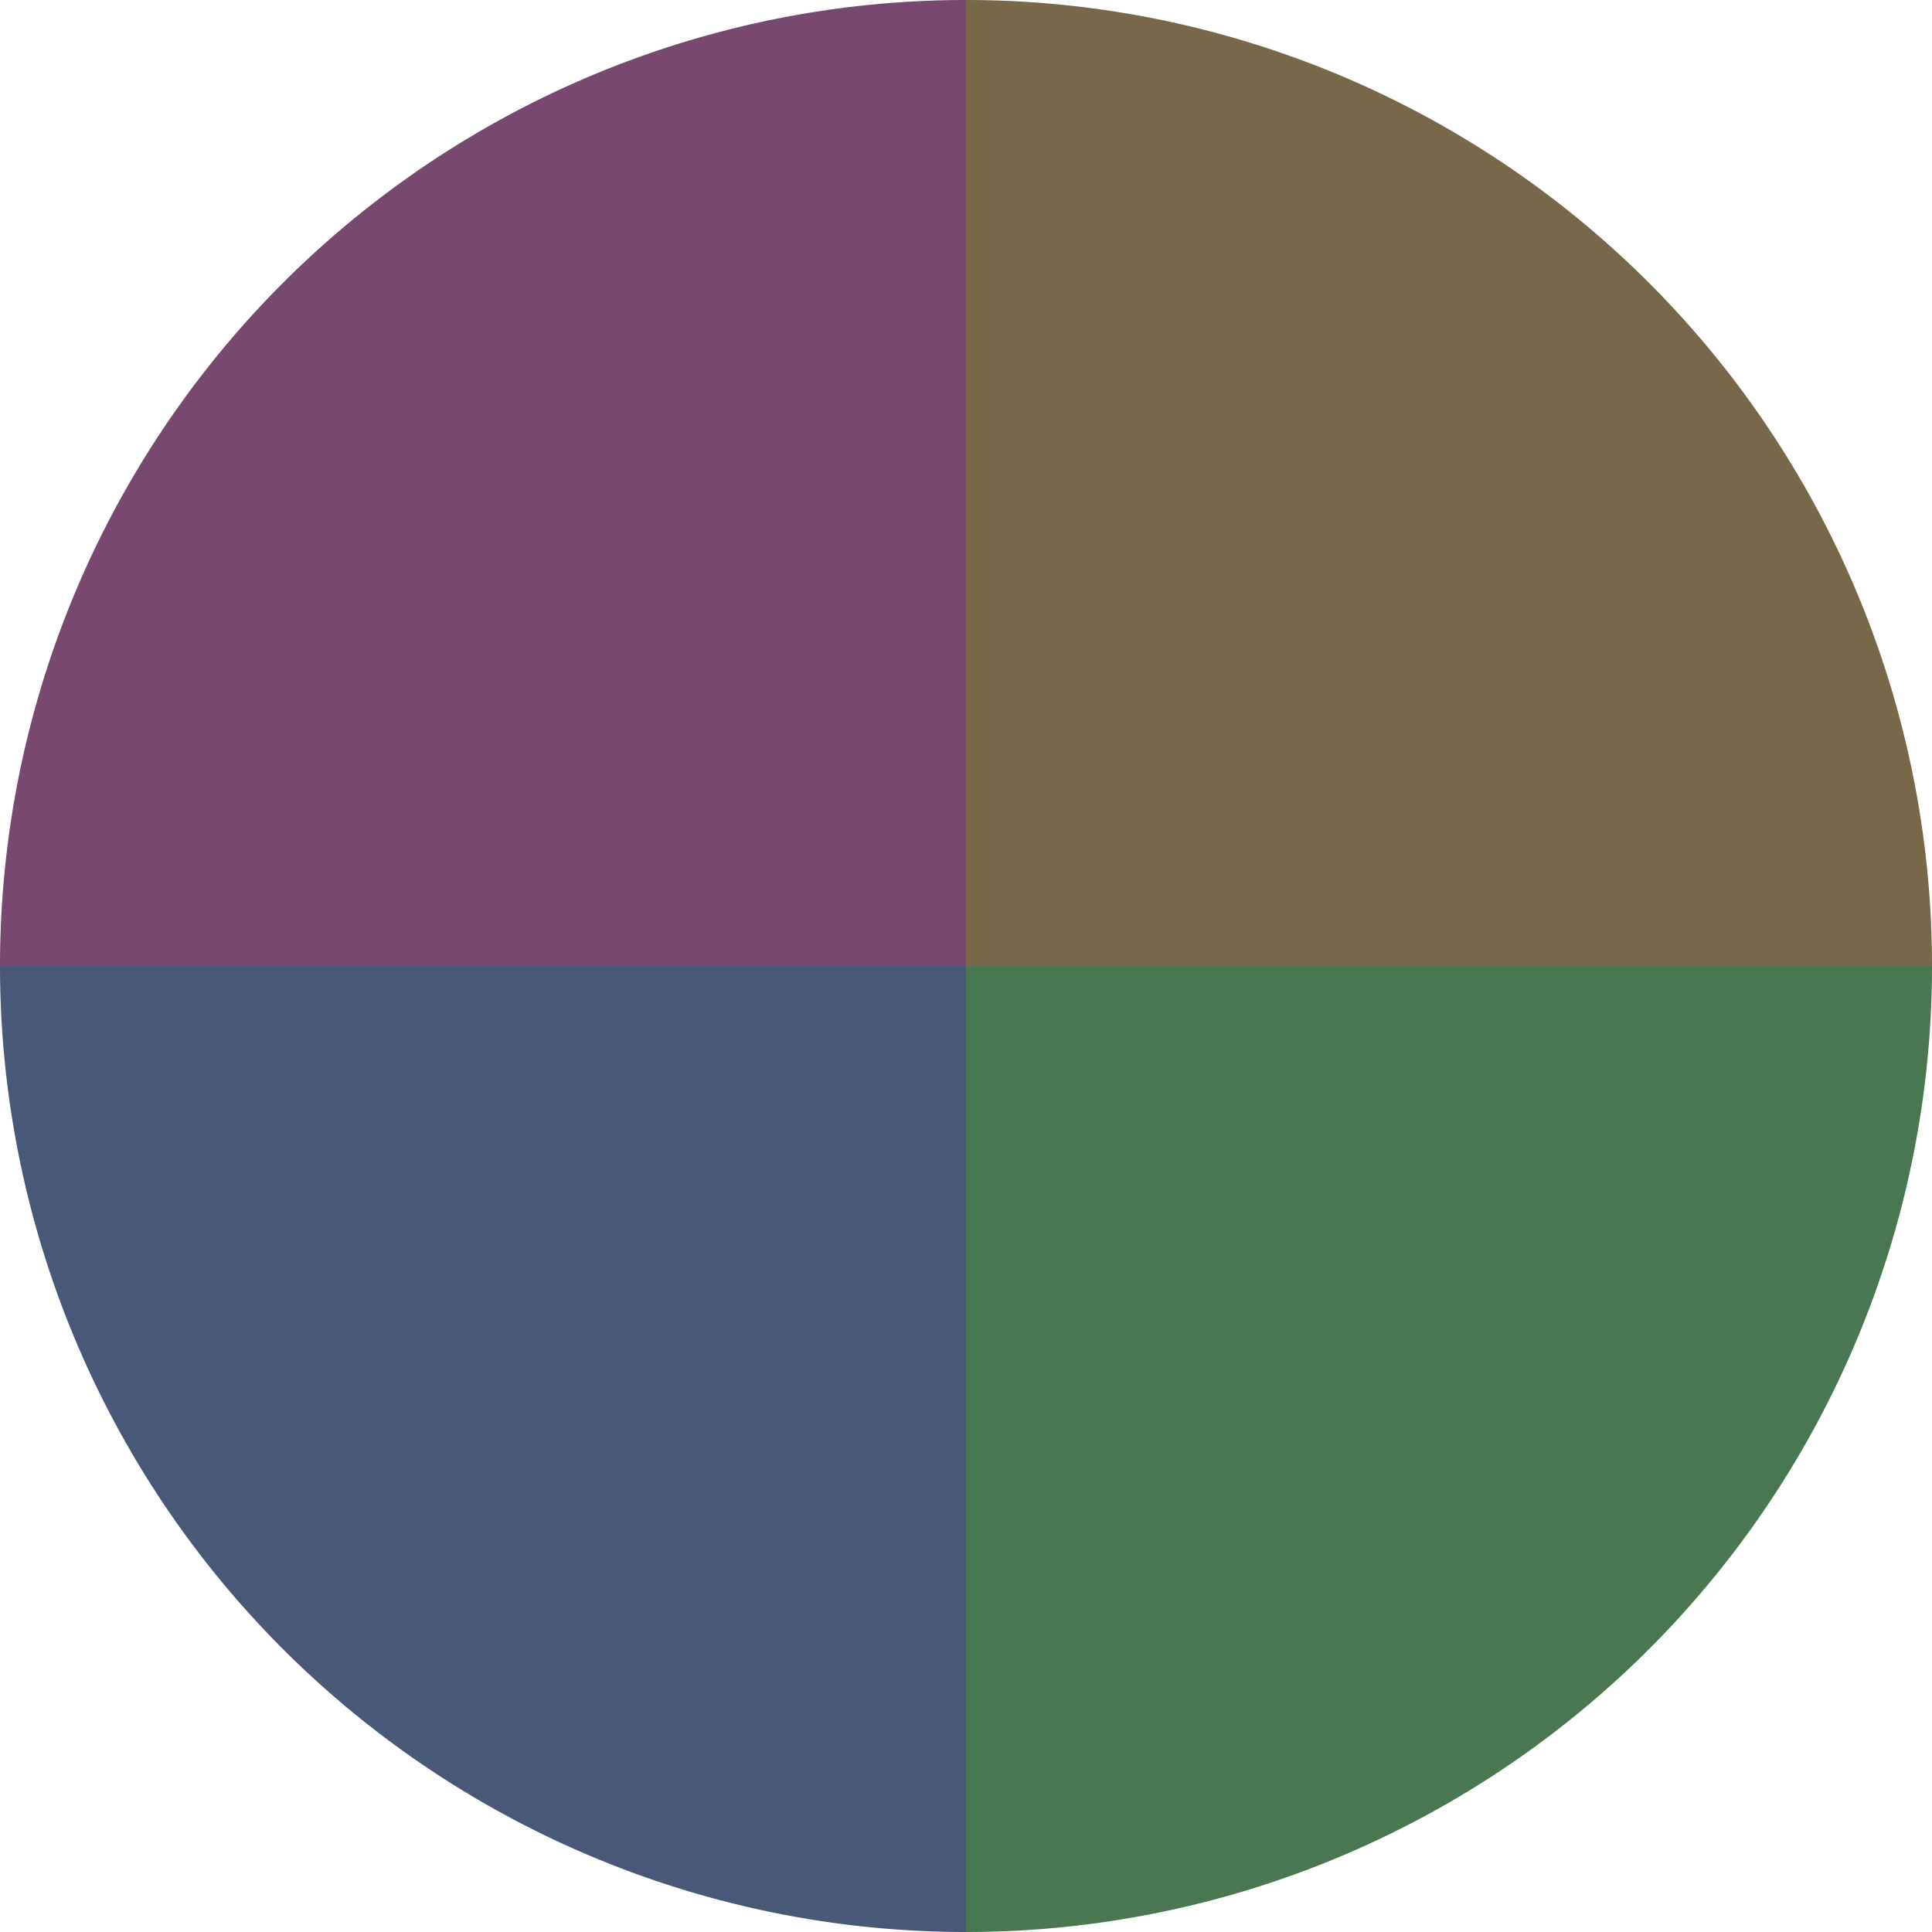
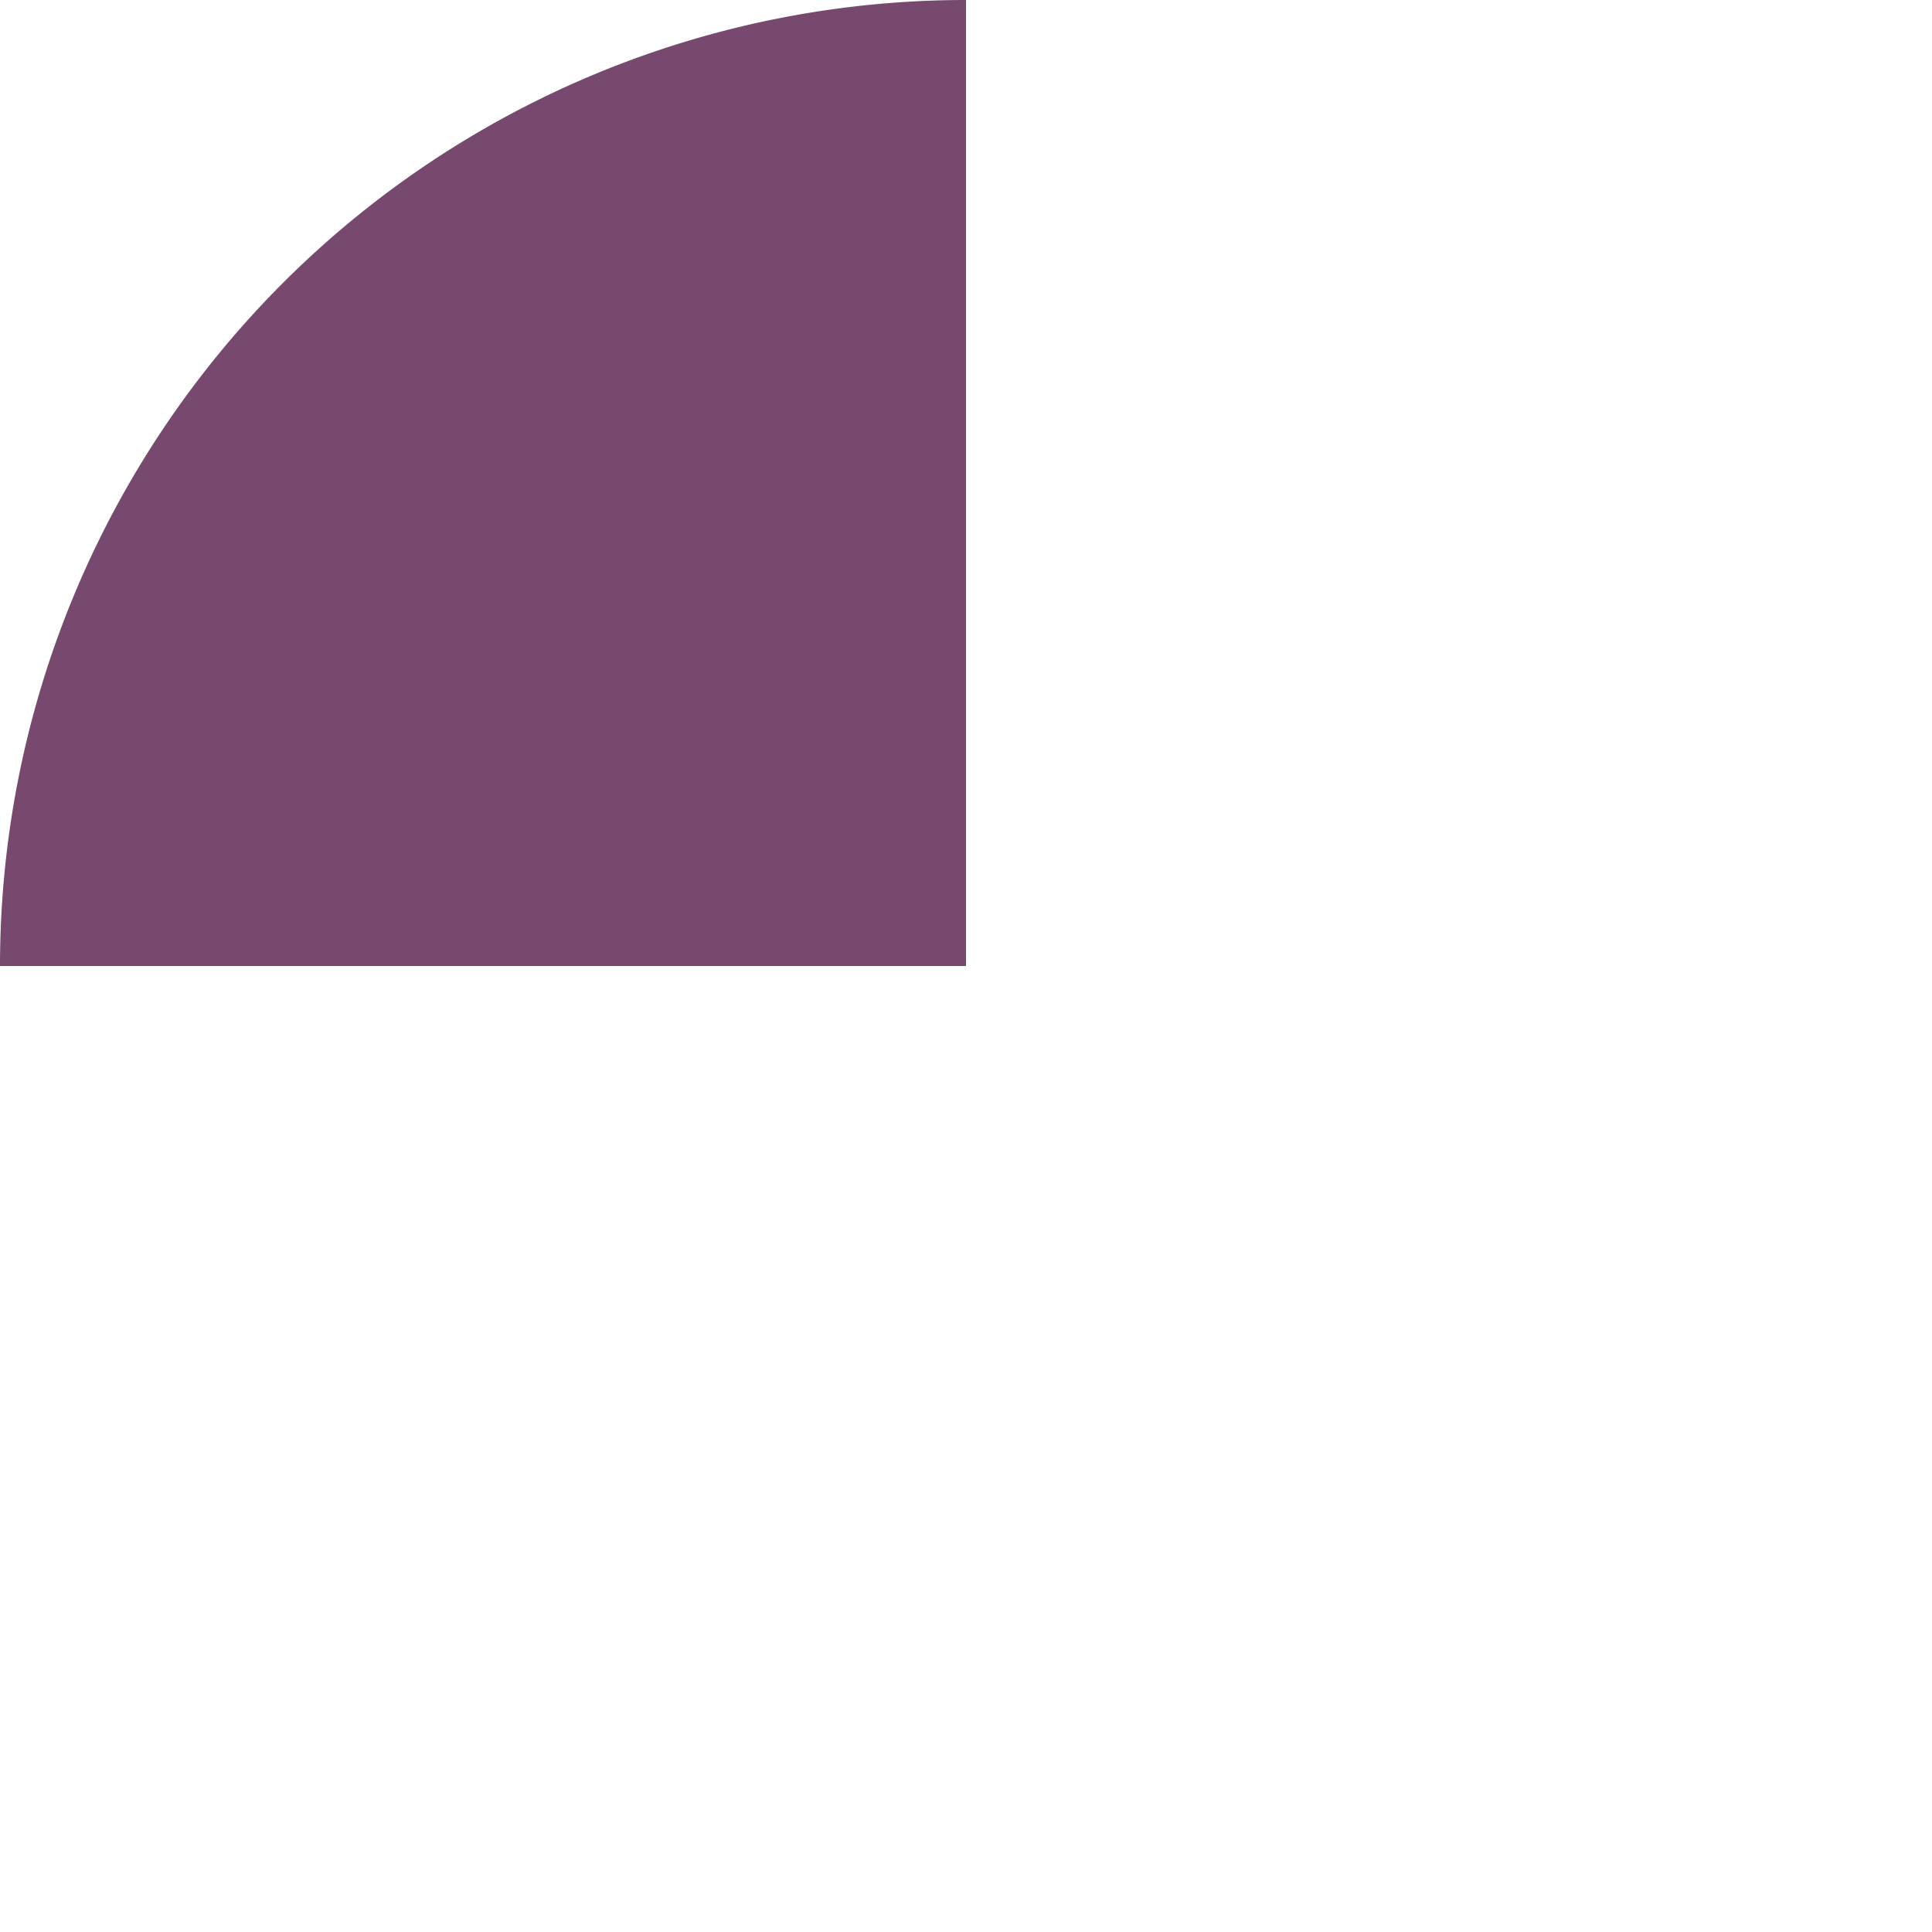
<svg xmlns="http://www.w3.org/2000/svg" width="500" height="500" viewBox="-1 -1 2 2">
-   <path d="M 0 -1               A 1,1 0 0,1 1 0             L 0,0              z" fill="#776849" />
-   <path d="M 1 0               A 1,1 0 0,1 0 1             L 0,0              z" fill="#497751" />
-   <path d="M 0 1               A 1,1 0 0,1 -1 0             L 0,0              z" fill="#495877" />
-   <path d="M -1 0               A 1,1 0 0,1 -0 -1             L 0,0              z" fill="#77496f" />
+   <path d="M -1 0               A 1,1 0 0,1 -0 -1             L 0,0              " fill="#77496f" />
</svg>